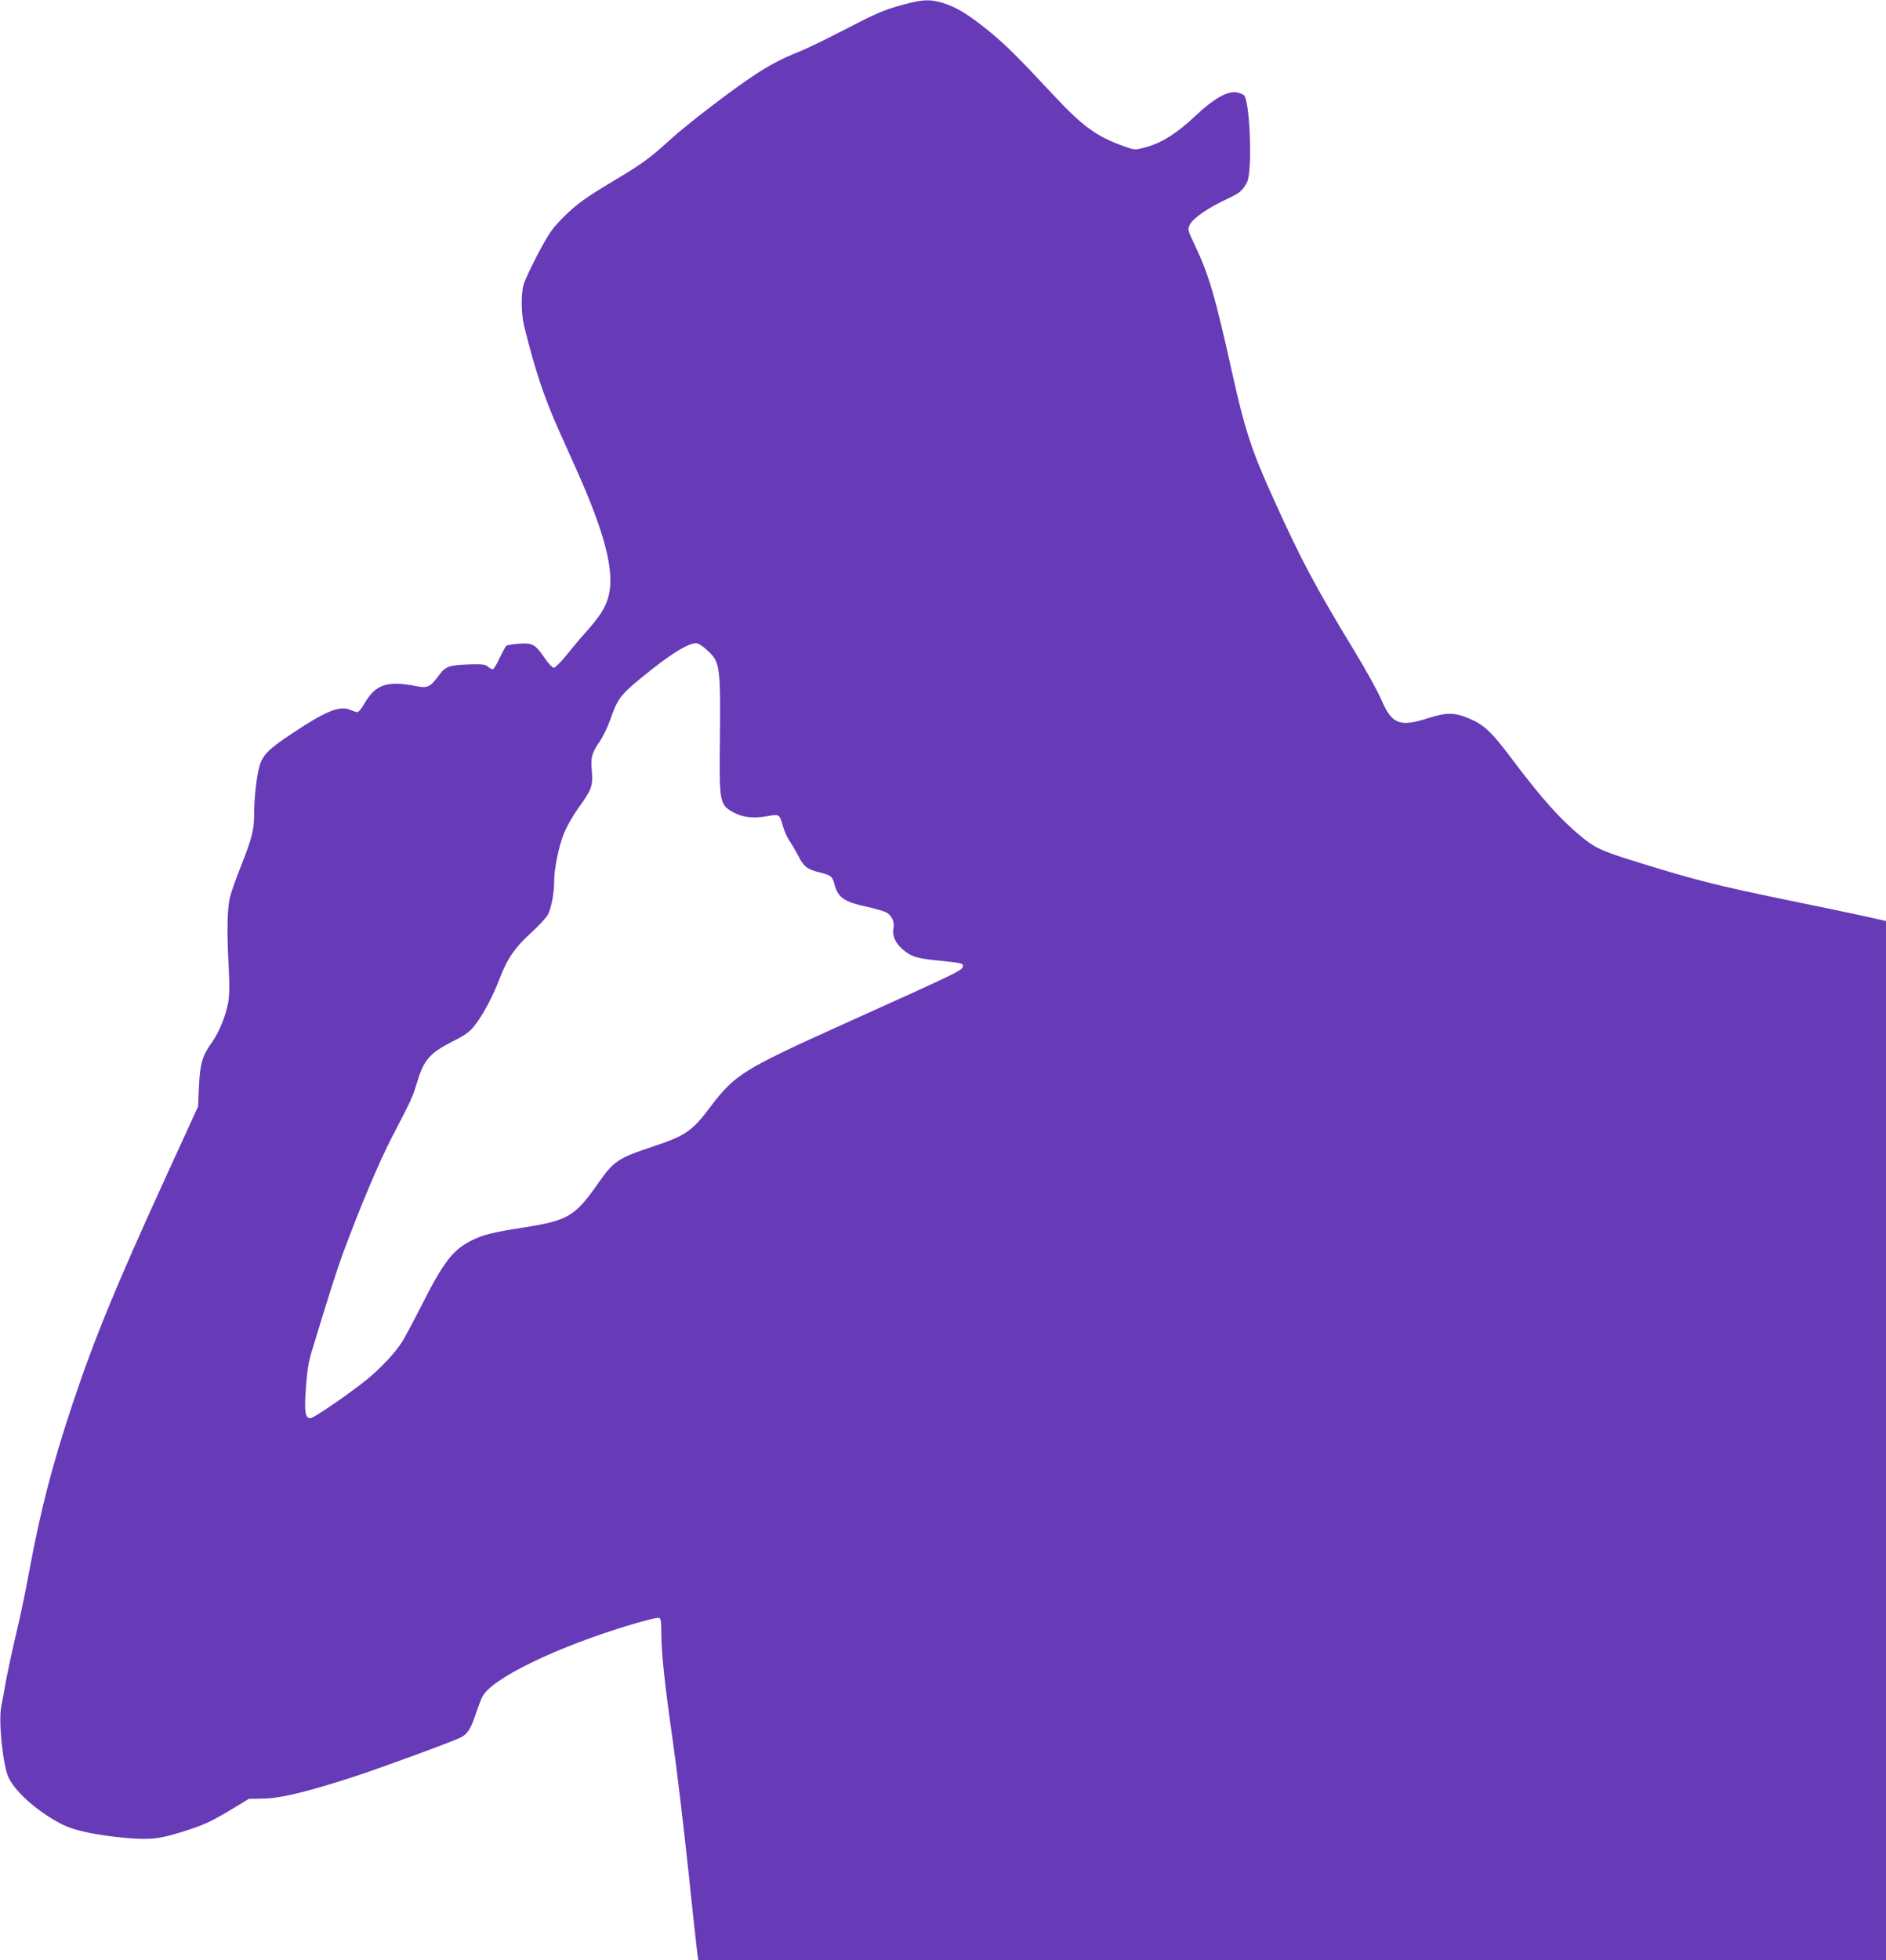
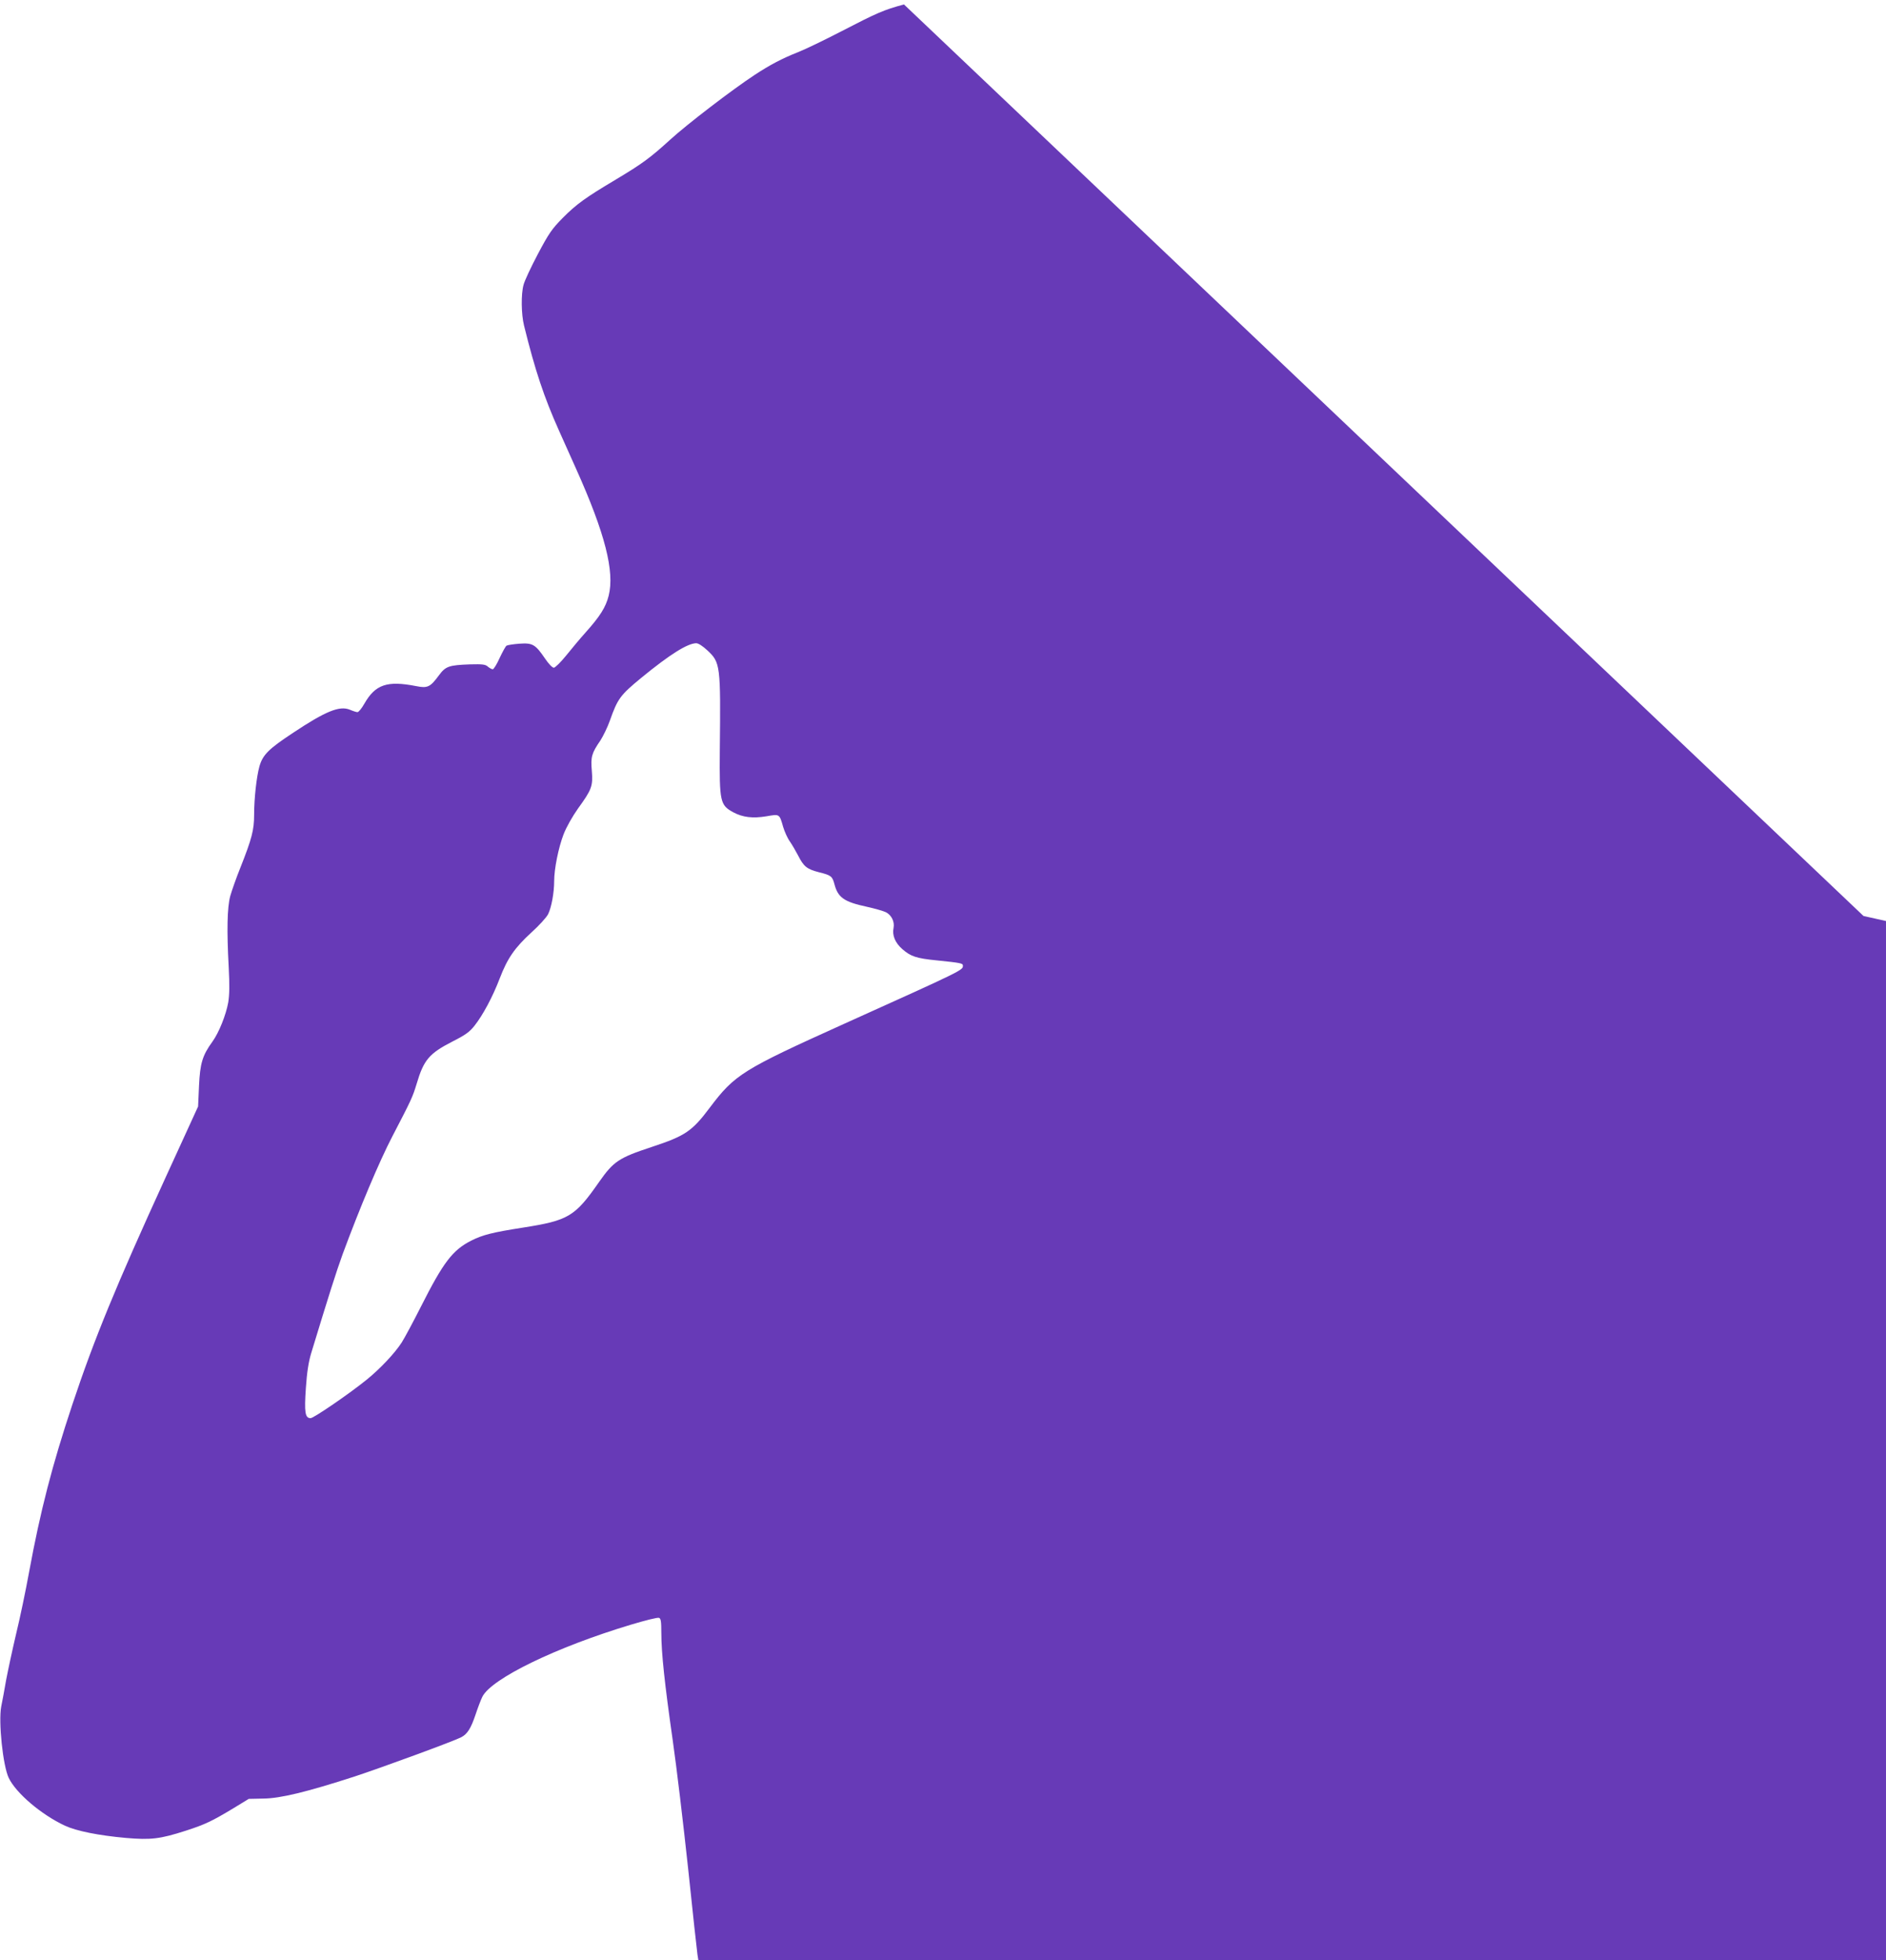
<svg xmlns="http://www.w3.org/2000/svg" version="1.0" width="1232pt" height="1280pt" viewBox="0 0 1232 1280" preserveAspectRatio="xMidYMid meet">
  <g transform="translate(0,1280) scale(0.1,-0.1)" fill="#673ab7" stroke="none">
-     <path d="M5905 12771 c-133 -36 -174 -54 -410 -176 -110 -57 -235 -117 -278 -134 -109 -43 -188 -85 -287 -150 -145 -95 -444 -324 -552 -423 -131 -119 -181 -156 -353 -259 -200 -119 -260 -162 -350 -253 -70 -71 -90 -100 -162 -236 -45 -85 -87 -175 -93 -200 -17 -61 -15 -192 3 -265 72 -292 130 -467 230 -690 25 -55 75 -167 112 -250 187 -417 251 -667 211 -825 -19 -75 -56 -134 -151 -240 -37 -41 -94 -110 -128 -152 -34 -42 -70 -77 -79 -78 -10 0 -34 25 -57 59 -64 94 -82 104 -168 98 -40 -3 -78 -9 -84 -13 -6 -3 -26 -40 -45 -80 -18 -41 -39 -74 -45 -74 -7 0 -21 8 -32 17 -16 15 -35 17 -116 15 -138 -5 -160 -12 -204 -72 -57 -77 -74 -85 -149 -70 -189 37 -266 11 -338 -115 -17 -30 -37 -55 -45 -55 -7 0 -29 7 -50 16 -67 27 -157 -9 -369 -150 -161 -106 -199 -144 -221 -219 -19 -68 -35 -209 -35 -318 0 -98 -15 -156 -90 -345 -27 -67 -56 -150 -66 -185 -20 -75 -23 -225 -10 -464 6 -117 5 -180 -3 -230 -15 -83 -61 -198 -103 -256 -66 -91 -81 -142 -88 -289 l-6 -135 -213 -465 c-323 -706 -465 -1051 -608 -1480 -133 -400 -209 -694 -283 -1095 -22 -121 -60 -303 -85 -405 -24 -102 -53 -237 -65 -300 -11 -63 -25 -141 -32 -173 -19 -100 11 -387 49 -466 48 -100 213 -240 367 -312 76 -35 220 -64 399 -80 162 -14 222 -7 390 47 127 41 171 62 312 147 l100 61 95 2 c111 1 284 43 596 144 185 61 643 229 696 256 41 21 64 58 94 147 15 45 35 98 45 118 60 119 483 324 969 470 93 28 176 49 185 45 12 -4 15 -24 15 -98 0 -131 22 -334 74 -698 25 -173 70 -551 101 -840 30 -289 58 -542 61 -562 l6 -38 3879 0 3879 0 0 3393 0 3393 -147 33 c-82 18 -312 66 -513 107 -427 88 -587 128 -920 231 -266 82 -309 100 -389 163 -146 116 -275 258 -476 526 -133 177 -181 222 -280 263 -94 40 -147 40 -268 1 -185 -59 -235 -39 -304 122 -22 51 -99 192 -173 313 -258 425 -349 595 -528 991 -148 325 -191 459 -277 847 -106 477 -148 622 -237 810 -51 107 -51 108 -35 141 19 40 120 110 239 165 87 41 104 54 134 111 36 67 20 528 -20 568 -7 7 -29 15 -49 19 -59 9 -148 -41 -261 -147 -131 -124 -232 -187 -345 -215 -57 -15 -60 -15 -132 11 -174 62 -265 128 -445 320 -251 269 -330 347 -444 439 -131 105 -202 148 -292 176 -82 25 -132 23 -253 -10z m-1285 -4217 c86 -80 88 -95 82 -654 -3 -336 2 -357 88 -404 62 -33 127 -41 217 -26 86 15 84 17 109 -70 9 -30 28 -73 44 -95 15 -22 39 -63 54 -92 36 -71 57 -88 134 -108 81 -20 89 -26 103 -79 23 -87 63 -115 212 -147 50 -11 106 -27 123 -35 37 -18 59 -62 51 -103 -10 -48 10 -97 58 -139 54 -47 91 -60 225 -73 157 -16 170 -19 170 -34 0 -30 10 -26 -780 -382 -660 -298 -710 -329 -873 -545 -117 -156 -161 -185 -382 -258 -212 -70 -247 -93 -341 -227 -159 -228 -200 -252 -499 -299 -198 -31 -262 -47 -337 -85 -122 -62 -182 -141 -329 -432 -50 -99 -106 -203 -125 -233 -45 -70 -141 -172 -229 -243 -112 -91 -346 -251 -366 -251 -36 0 -42 37 -31 196 7 105 18 173 35 229 115 378 163 529 205 645 112 303 239 605 325 770 125 240 132 256 158 341 47 159 82 200 236 279 83 42 111 62 143 103 54 68 119 189 165 310 50 130 97 198 206 298 50 45 99 99 109 119 22 43 40 141 40 216 0 81 28 218 61 305 18 47 57 116 95 170 90 124 98 146 90 246 -8 91 -1 115 56 198 18 28 47 87 62 130 51 144 68 166 205 279 188 154 302 225 359 226 14 0 43 -19 72 -46z" />
+     <path d="M5905 12771 c-133 -36 -174 -54 -410 -176 -110 -57 -235 -117 -278 -134 -109 -43 -188 -85 -287 -150 -145 -95 -444 -324 -552 -423 -131 -119 -181 -156 -353 -259 -200 -119 -260 -162 -350 -253 -70 -71 -90 -100 -162 -236 -45 -85 -87 -175 -93 -200 -17 -61 -15 -192 3 -265 72 -292 130 -467 230 -690 25 -55 75 -167 112 -250 187 -417 251 -667 211 -825 -19 -75 -56 -134 -151 -240 -37 -41 -94 -110 -128 -152 -34 -42 -70 -77 -79 -78 -10 0 -34 25 -57 59 -64 94 -82 104 -168 98 -40 -3 -78 -9 -84 -13 -6 -3 -26 -40 -45 -80 -18 -41 -39 -74 -45 -74 -7 0 -21 8 -32 17 -16 15 -35 17 -116 15 -138 -5 -160 -12 -204 -72 -57 -77 -74 -85 -149 -70 -189 37 -266 11 -338 -115 -17 -30 -37 -55 -45 -55 -7 0 -29 7 -50 16 -67 27 -157 -9 -369 -150 -161 -106 -199 -144 -221 -219 -19 -68 -35 -209 -35 -318 0 -98 -15 -156 -90 -345 -27 -67 -56 -150 -66 -185 -20 -75 -23 -225 -10 -464 6 -117 5 -180 -3 -230 -15 -83 -61 -198 -103 -256 -66 -91 -81 -142 -88 -289 l-6 -135 -213 -465 c-323 -706 -465 -1051 -608 -1480 -133 -400 -209 -694 -283 -1095 -22 -121 -60 -303 -85 -405 -24 -102 -53 -237 -65 -300 -11 -63 -25 -141 -32 -173 -19 -100 11 -387 49 -466 48 -100 213 -240 367 -312 76 -35 220 -64 399 -80 162 -14 222 -7 390 47 127 41 171 62 312 147 l100 61 95 2 c111 1 284 43 596 144 185 61 643 229 696 256 41 21 64 58 94 147 15 45 35 98 45 118 60 119 483 324 969 470 93 28 176 49 185 45 12 -4 15 -24 15 -98 0 -131 22 -334 74 -698 25 -173 70 -551 101 -840 30 -289 58 -542 61 -562 l6 -38 3879 0 3879 0 0 3393 0 3393 -147 33 z m-1285 -4217 c86 -80 88 -95 82 -654 -3 -336 2 -357 88 -404 62 -33 127 -41 217 -26 86 15 84 17 109 -70 9 -30 28 -73 44 -95 15 -22 39 -63 54 -92 36 -71 57 -88 134 -108 81 -20 89 -26 103 -79 23 -87 63 -115 212 -147 50 -11 106 -27 123 -35 37 -18 59 -62 51 -103 -10 -48 10 -97 58 -139 54 -47 91 -60 225 -73 157 -16 170 -19 170 -34 0 -30 10 -26 -780 -382 -660 -298 -710 -329 -873 -545 -117 -156 -161 -185 -382 -258 -212 -70 -247 -93 -341 -227 -159 -228 -200 -252 -499 -299 -198 -31 -262 -47 -337 -85 -122 -62 -182 -141 -329 -432 -50 -99 -106 -203 -125 -233 -45 -70 -141 -172 -229 -243 -112 -91 -346 -251 -366 -251 -36 0 -42 37 -31 196 7 105 18 173 35 229 115 378 163 529 205 645 112 303 239 605 325 770 125 240 132 256 158 341 47 159 82 200 236 279 83 42 111 62 143 103 54 68 119 189 165 310 50 130 97 198 206 298 50 45 99 99 109 119 22 43 40 141 40 216 0 81 28 218 61 305 18 47 57 116 95 170 90 124 98 146 90 246 -8 91 -1 115 56 198 18 28 47 87 62 130 51 144 68 166 205 279 188 154 302 225 359 226 14 0 43 -19 72 -46z" />
  </g>
</svg>